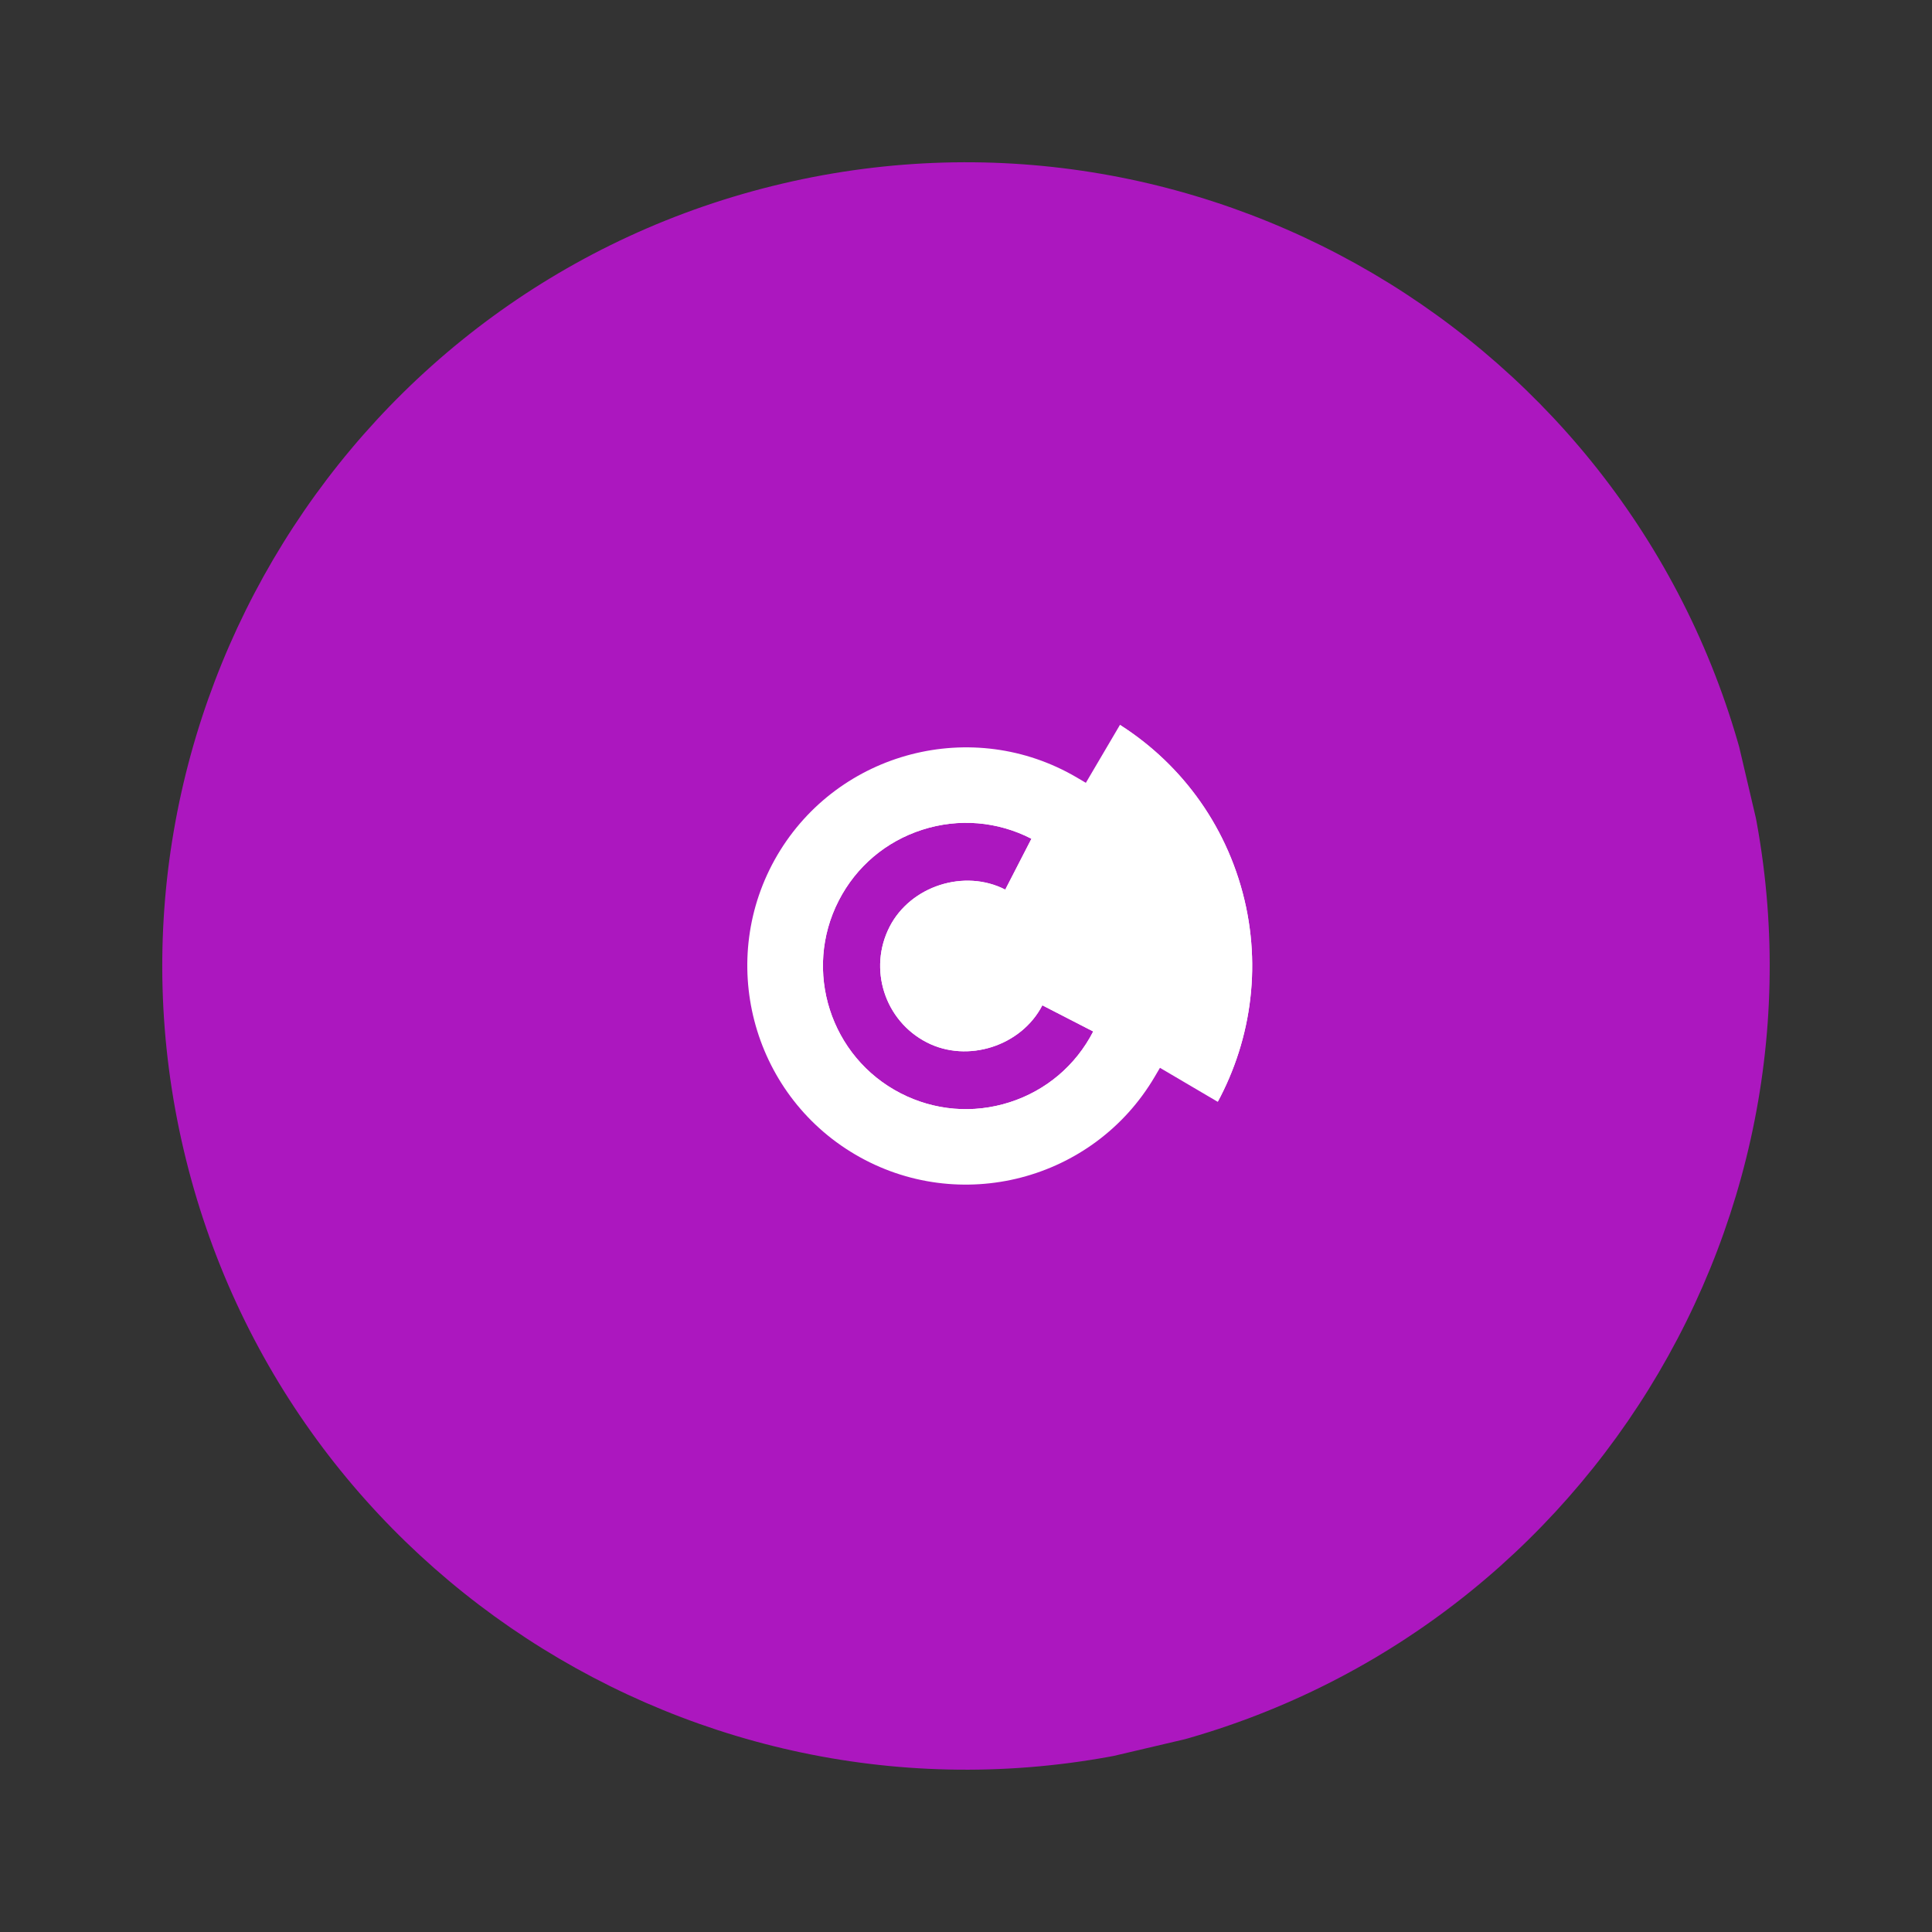
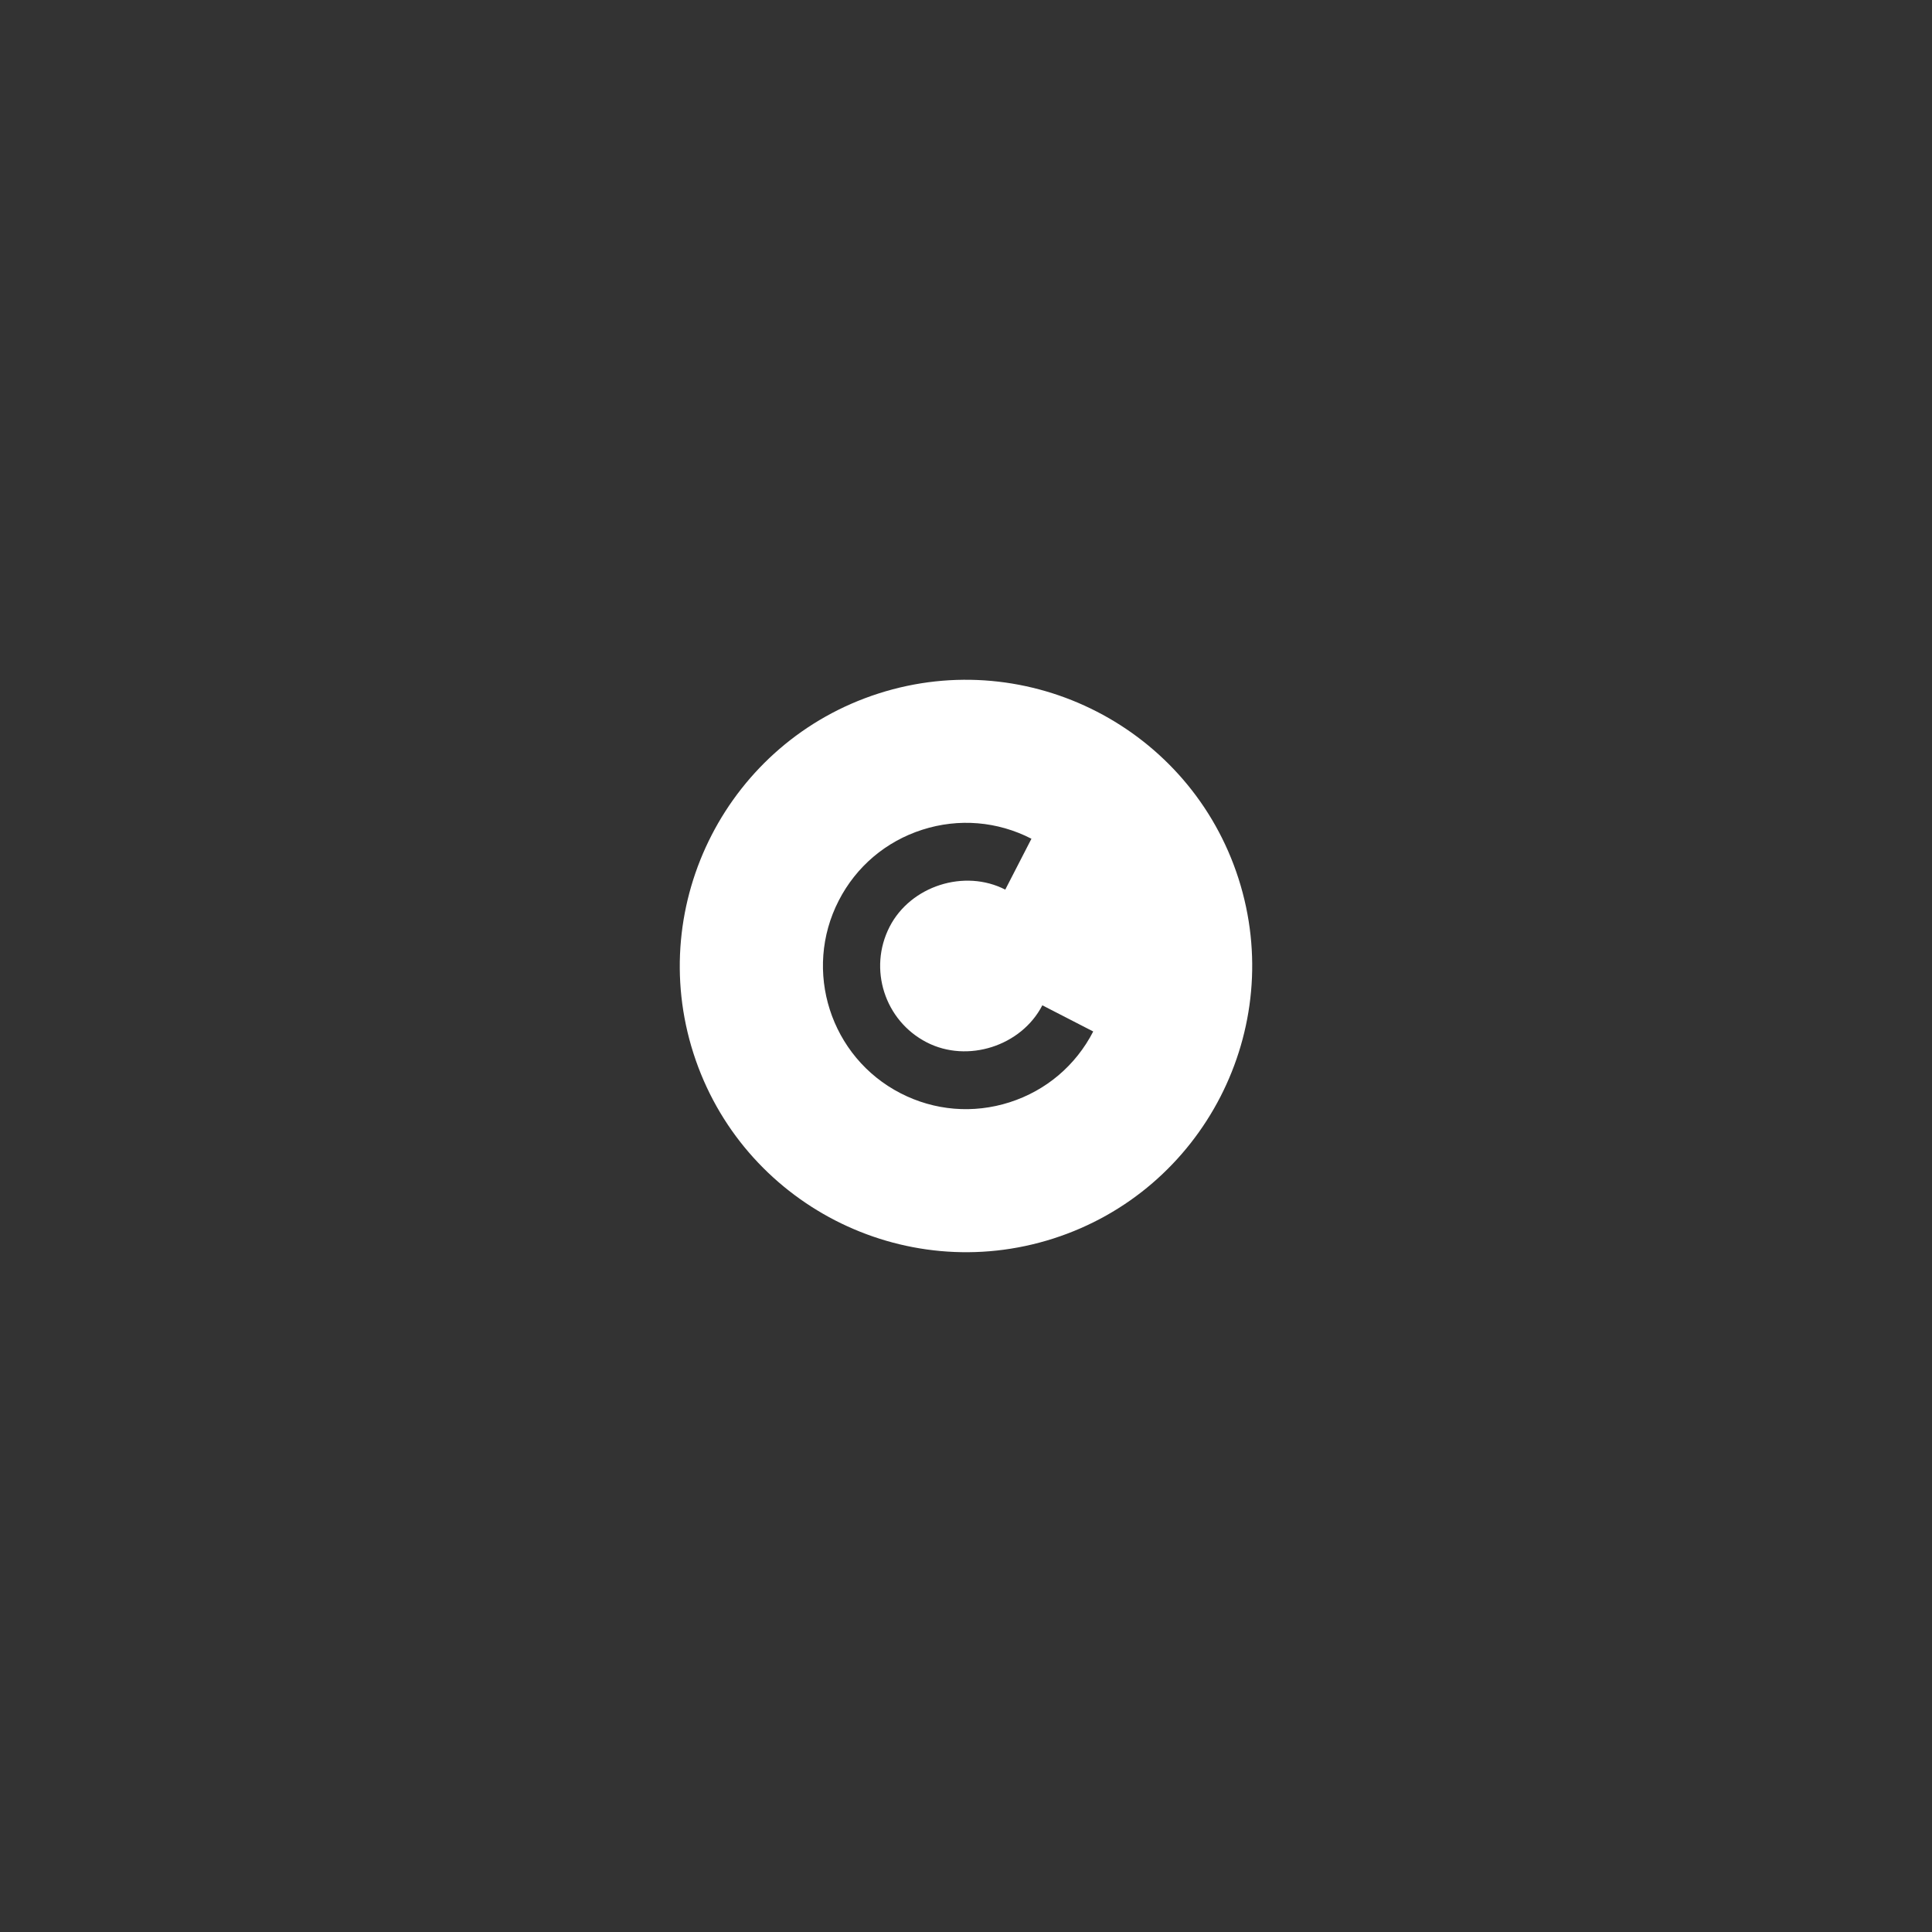
<svg xmlns="http://www.w3.org/2000/svg" width="1080" zoomAndPan="magnify" viewBox="0 0 810 810" height="1080" preserveAspectRatio="xMidYMid meet" version="1.0">
  <rect x="0" y="0" width="810" height="810" fill="#333333" stroke="none" />
  <defs>
    <clipPath id="058f9ee461">
      <path d="M 68 68 L 742 68 L 742 742 L 68 742 Z M 68 68 " clip-rule="nonzero" />
    </clipPath>
    <clipPath id="1c1c5122e0">
      <path d="M 0 153.961 L 655.688 0.082 L 809.566 655.766 L 153.879 809.645 Z M 0 153.961 " clip-rule="nonzero" />
    </clipPath>
    <clipPath id="b77ec08366">
      <path d="M 0 153.961 L 655.688 0.082 L 809.566 655.766 L 153.879 809.645 Z M 0 153.961 " clip-rule="nonzero" />
    </clipPath>
    <clipPath id="10b63f163f">
      <path d="M 284 284 L 525 284 L 525 525 L 284 525 Z M 284 284 " clip-rule="nonzero" />
    </clipPath>
    <clipPath id="102cd38dbf">
      <path d="M 254.109 327.363 L 482.652 254.102 L 555.914 482.645 L 327.371 555.906 Z M 254.109 327.363 " clip-rule="nonzero" />
    </clipPath>
    <clipPath id="077a443127">
      <path d="M 254.109 327.363 L 482.652 254.102 L 555.914 482.645 L 327.371 555.906 Z M 254.109 327.363 " clip-rule="nonzero" />
    </clipPath>
    <clipPath id="247766cd41">
-       <path d="M 234 234 L 555 234 L 555 576 L 234 576 Z M 234 234 " clip-rule="nonzero" />
-     </clipPath>
+       </clipPath>
    <clipPath id="8104c1e7c6">
-       <path d="M 344.559 171.738 L 638.02 344.422 L 465.336 637.883 L 171.875 465.199 Z M 344.559 171.738 " clip-rule="nonzero" />
-     </clipPath>
+       </clipPath>
    <clipPath id="95627f0ea4">
-       <path d="M 344.559 171.738 L 638.02 344.422 L 465.336 637.883 L 171.875 465.199 Z M 344.559 171.738 " clip-rule="nonzero" />
-     </clipPath>
+       </clipPath>
  </defs>
  <g clip-path="url(#058f9ee461)">
    <g clip-path="url(#1c1c5122e0)">
      <g clip-path="url(#b77ec08366)">
-         <path fill="#ac17bf" d="M 328.016 76.98 C 147.148 119.426 34.535 301.105 76.98 481.973 C 119.426 662.84 301.105 775.453 481.973 733.008 C 662.84 690.562 775.453 508.883 733.008 328.016 C 690.562 147.148 508.883 34.535 328.016 76.98 Z M 351.758 490.926 C 397.645 519.367 462.457 504.156 490.902 458.273 L 548.168 493.77 C 524.469 532 487.305 558.719 443.484 569 C 399.66 579.285 354.492 571.891 316.262 548.191 C 237.32 499.234 212.902 395.188 261.828 316.254 C 285.52 277.988 322.684 251.273 366.504 240.988 C 410.328 230.703 455.496 238.098 493.727 261.797 L 458.23 319.062 C 412.344 290.621 347.531 305.832 319.086 351.719 C 289.715 399.102 304.375 461.555 351.758 490.926 Z M 351.758 490.926 " fill-opacity="1" fill-rule="nonzero" />
-       </g>
+         </g>
    </g>
  </g>
  <g clip-path="url(#10b63f163f)">
    <g clip-path="url(#102cd38dbf)">
      <g clip-path="url(#077a443127)">
-         <path fill="#ffffff" d="M 368.371 290.734 C 305.367 310.934 270.539 378.621 290.734 441.625 C 310.934 504.629 378.621 539.453 441.625 519.258 C 504.629 499.062 539.453 431.375 519.258 368.371 C 499.062 305.367 431.375 270.539 368.371 290.734 Z M 388.535 437.012 C 405.629 445.809 428.207 438.57 437.004 421.477 L 458.34 432.453 C 451.012 446.695 438.578 457.234 423.312 462.129 C 408.047 467.02 391.801 465.676 377.559 458.348 C 348.145 443.207 336.527 406.961 351.656 377.555 C 358.984 363.297 371.418 352.762 386.684 347.867 C 401.949 342.973 418.191 344.316 432.438 351.648 L 421.461 372.98 C 404.363 364.188 381.785 371.426 372.988 388.52 C 363.906 406.172 370.879 427.93 388.535 437.012 Z M 388.535 437.012 " fill-opacity="1" fill-rule="nonzero" />
        <path fill="#ffffff" d="M 368.371 290.734 C 305.367 310.934 270.539 378.621 290.734 441.625 C 310.934 504.629 378.621 539.453 441.625 519.258 C 504.629 499.062 539.453 431.375 519.258 368.371 C 499.062 305.367 431.375 270.539 368.371 290.734 Z M 388.535 437.012 C 405.629 445.809 428.207 438.57 437.004 421.477 L 458.34 432.453 C 451.012 446.695 438.578 457.234 423.312 462.129 C 408.047 467.02 391.801 465.676 377.559 458.348 C 348.145 443.207 336.527 406.961 351.656 377.555 C 358.984 363.297 371.418 352.762 386.684 347.867 C 401.949 342.973 418.191 344.316 432.438 351.648 L 421.461 372.98 C 404.363 364.188 381.785 371.426 372.988 388.52 C 363.906 406.172 370.879 427.93 388.535 437.012 Z M 388.535 437.012 " fill-opacity="1" fill-rule="nonzero" />
      </g>
    </g>
  </g>
  <g clip-path="url(#247766cd41)">
    <g clip-path="url(#8104c1e7c6)">
      <g clip-path="url(#95627f0ea4)">
        <path fill="#ac17bf" d="M 486.316 447.691 L 484.102 451.453 C 458.441 495.059 402.098 509.66 358.5 484.004 C 314.93 458.367 300.32 402.059 325.926 358.469 C 351.602 314.914 407.918 300.344 451.488 325.984 L 455.25 328.199 L 495.129 260.43 L 491.367 258.219 C 410.473 210.617 305.859 237.664 258.109 318.652 C 210.574 399.586 237.73 504.172 318.625 551.773 C 399.598 599.422 504.234 572.309 551.883 491.336 L 554.098 487.574 L 486.316 447.691 " fill-opacity="1" fill-rule="nonzero" />
      </g>
    </g>
  </g>
</svg>